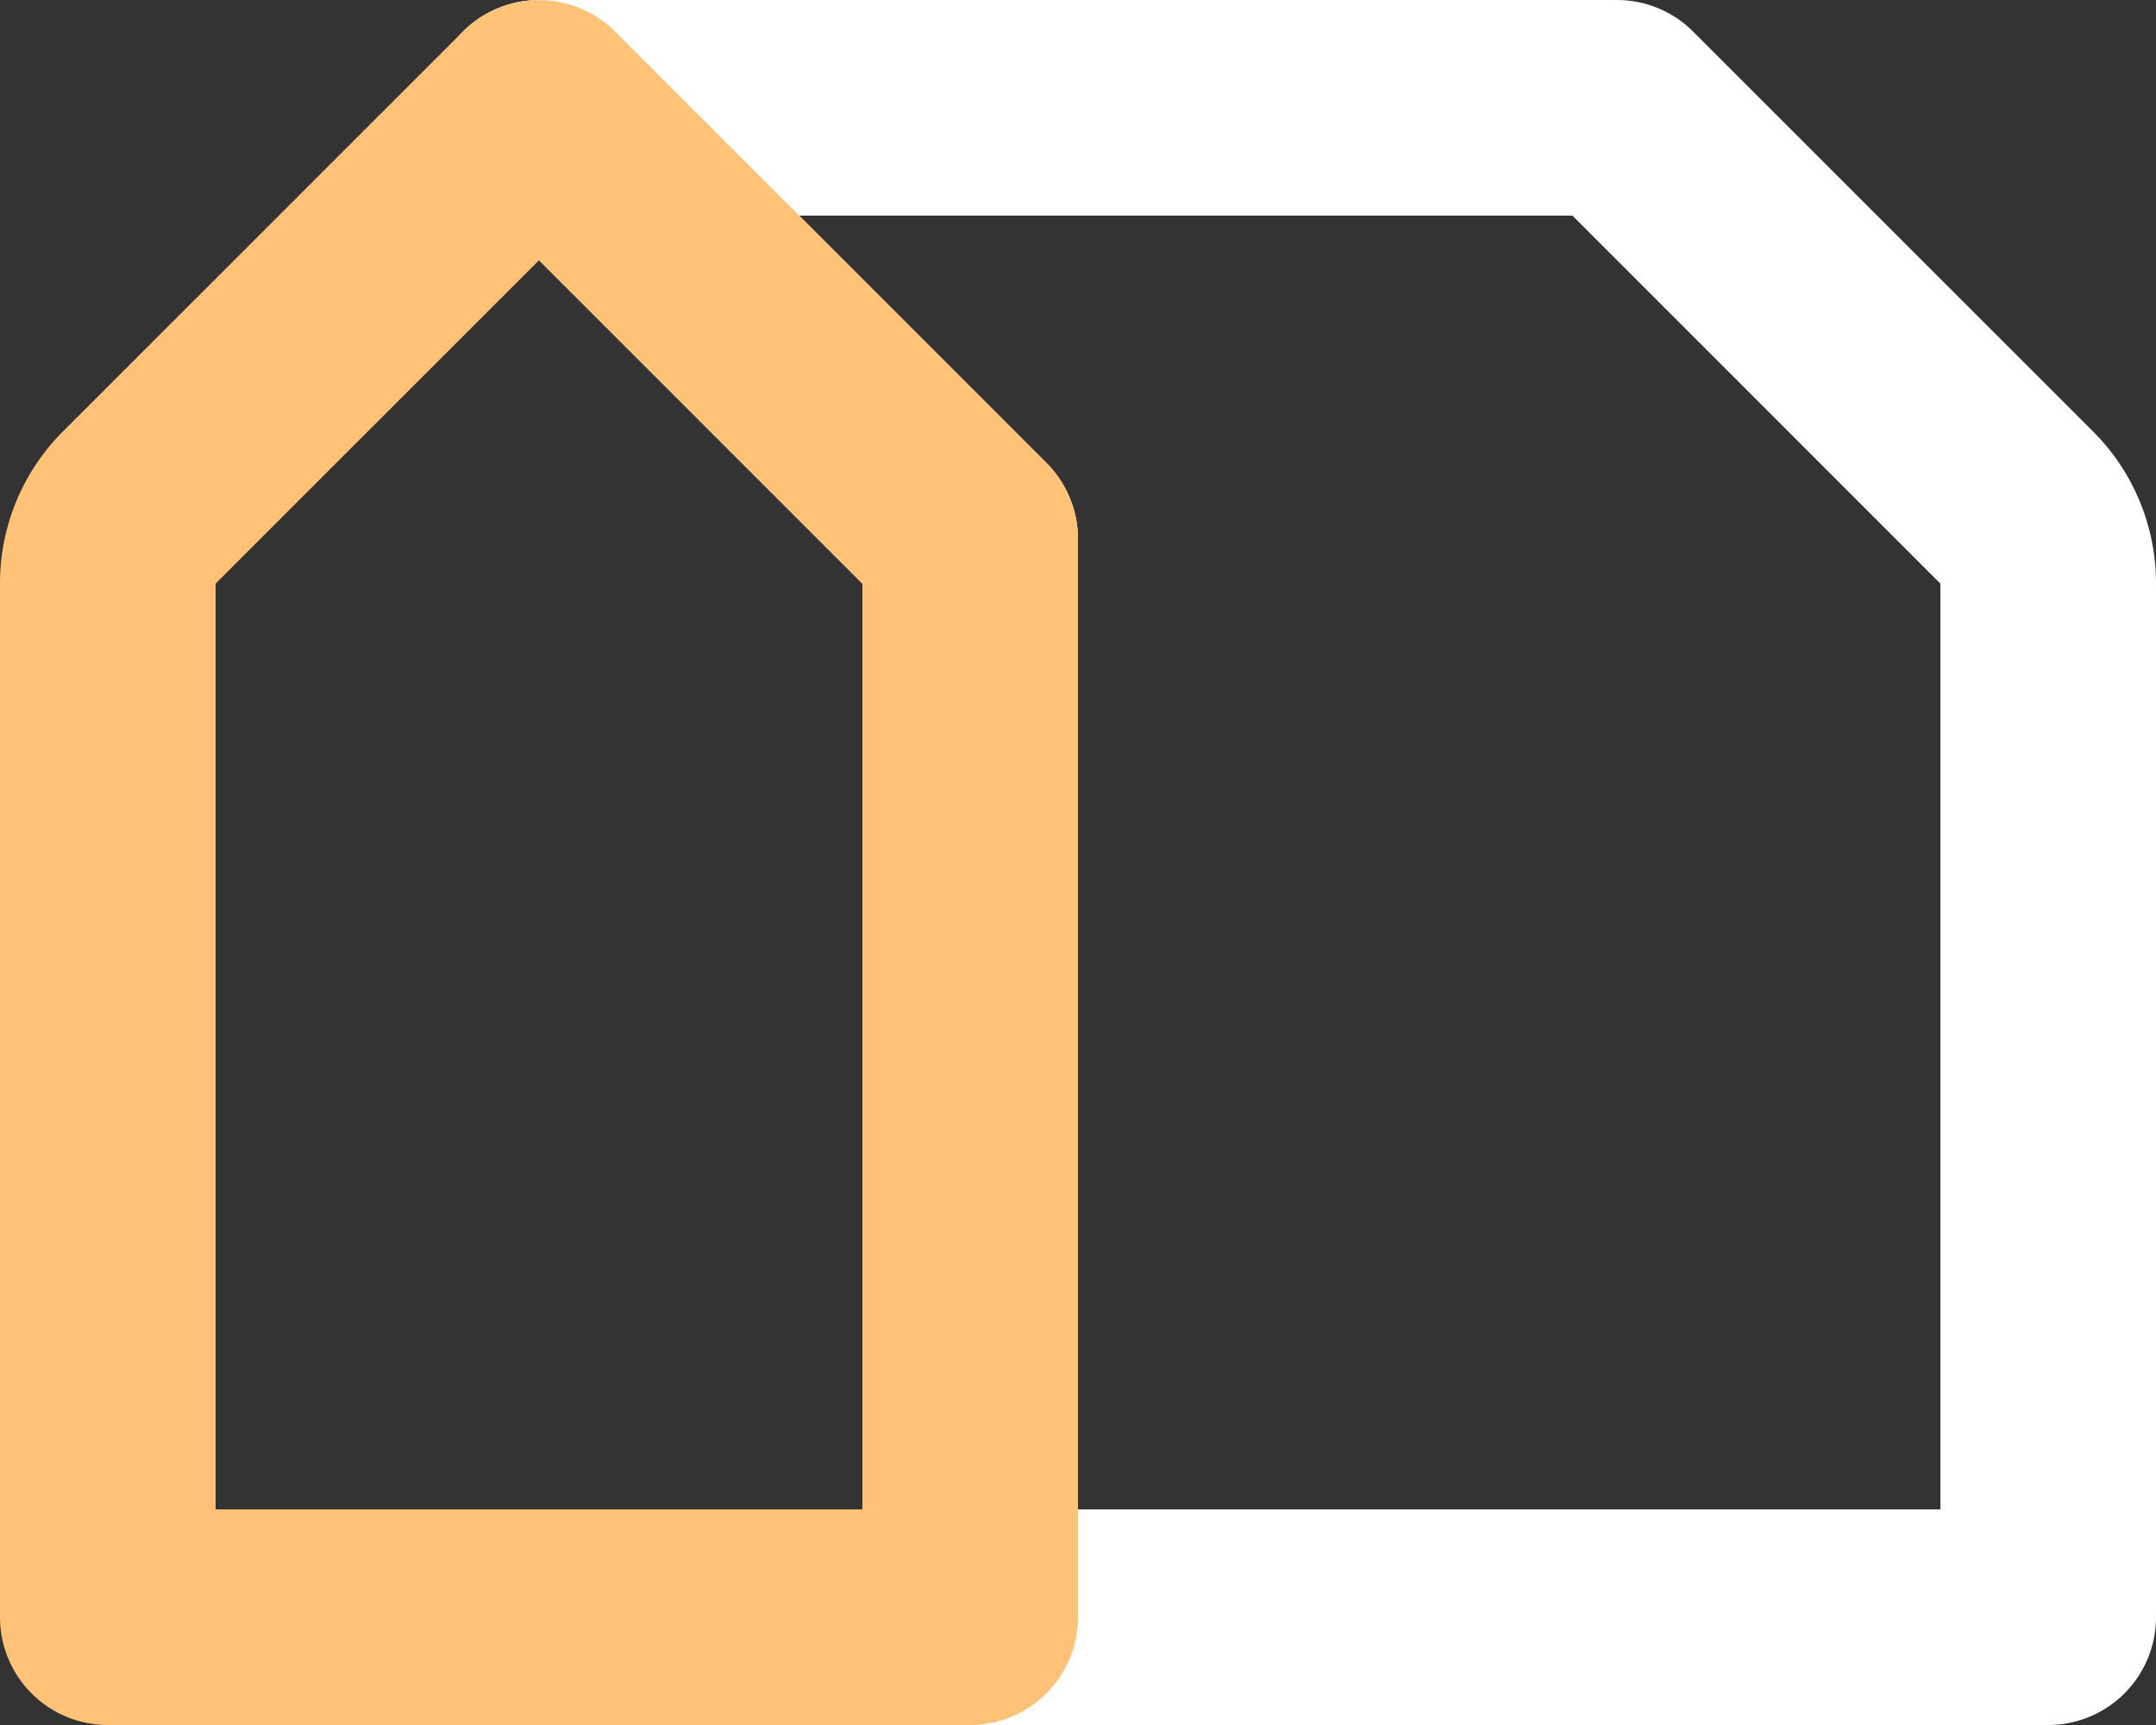
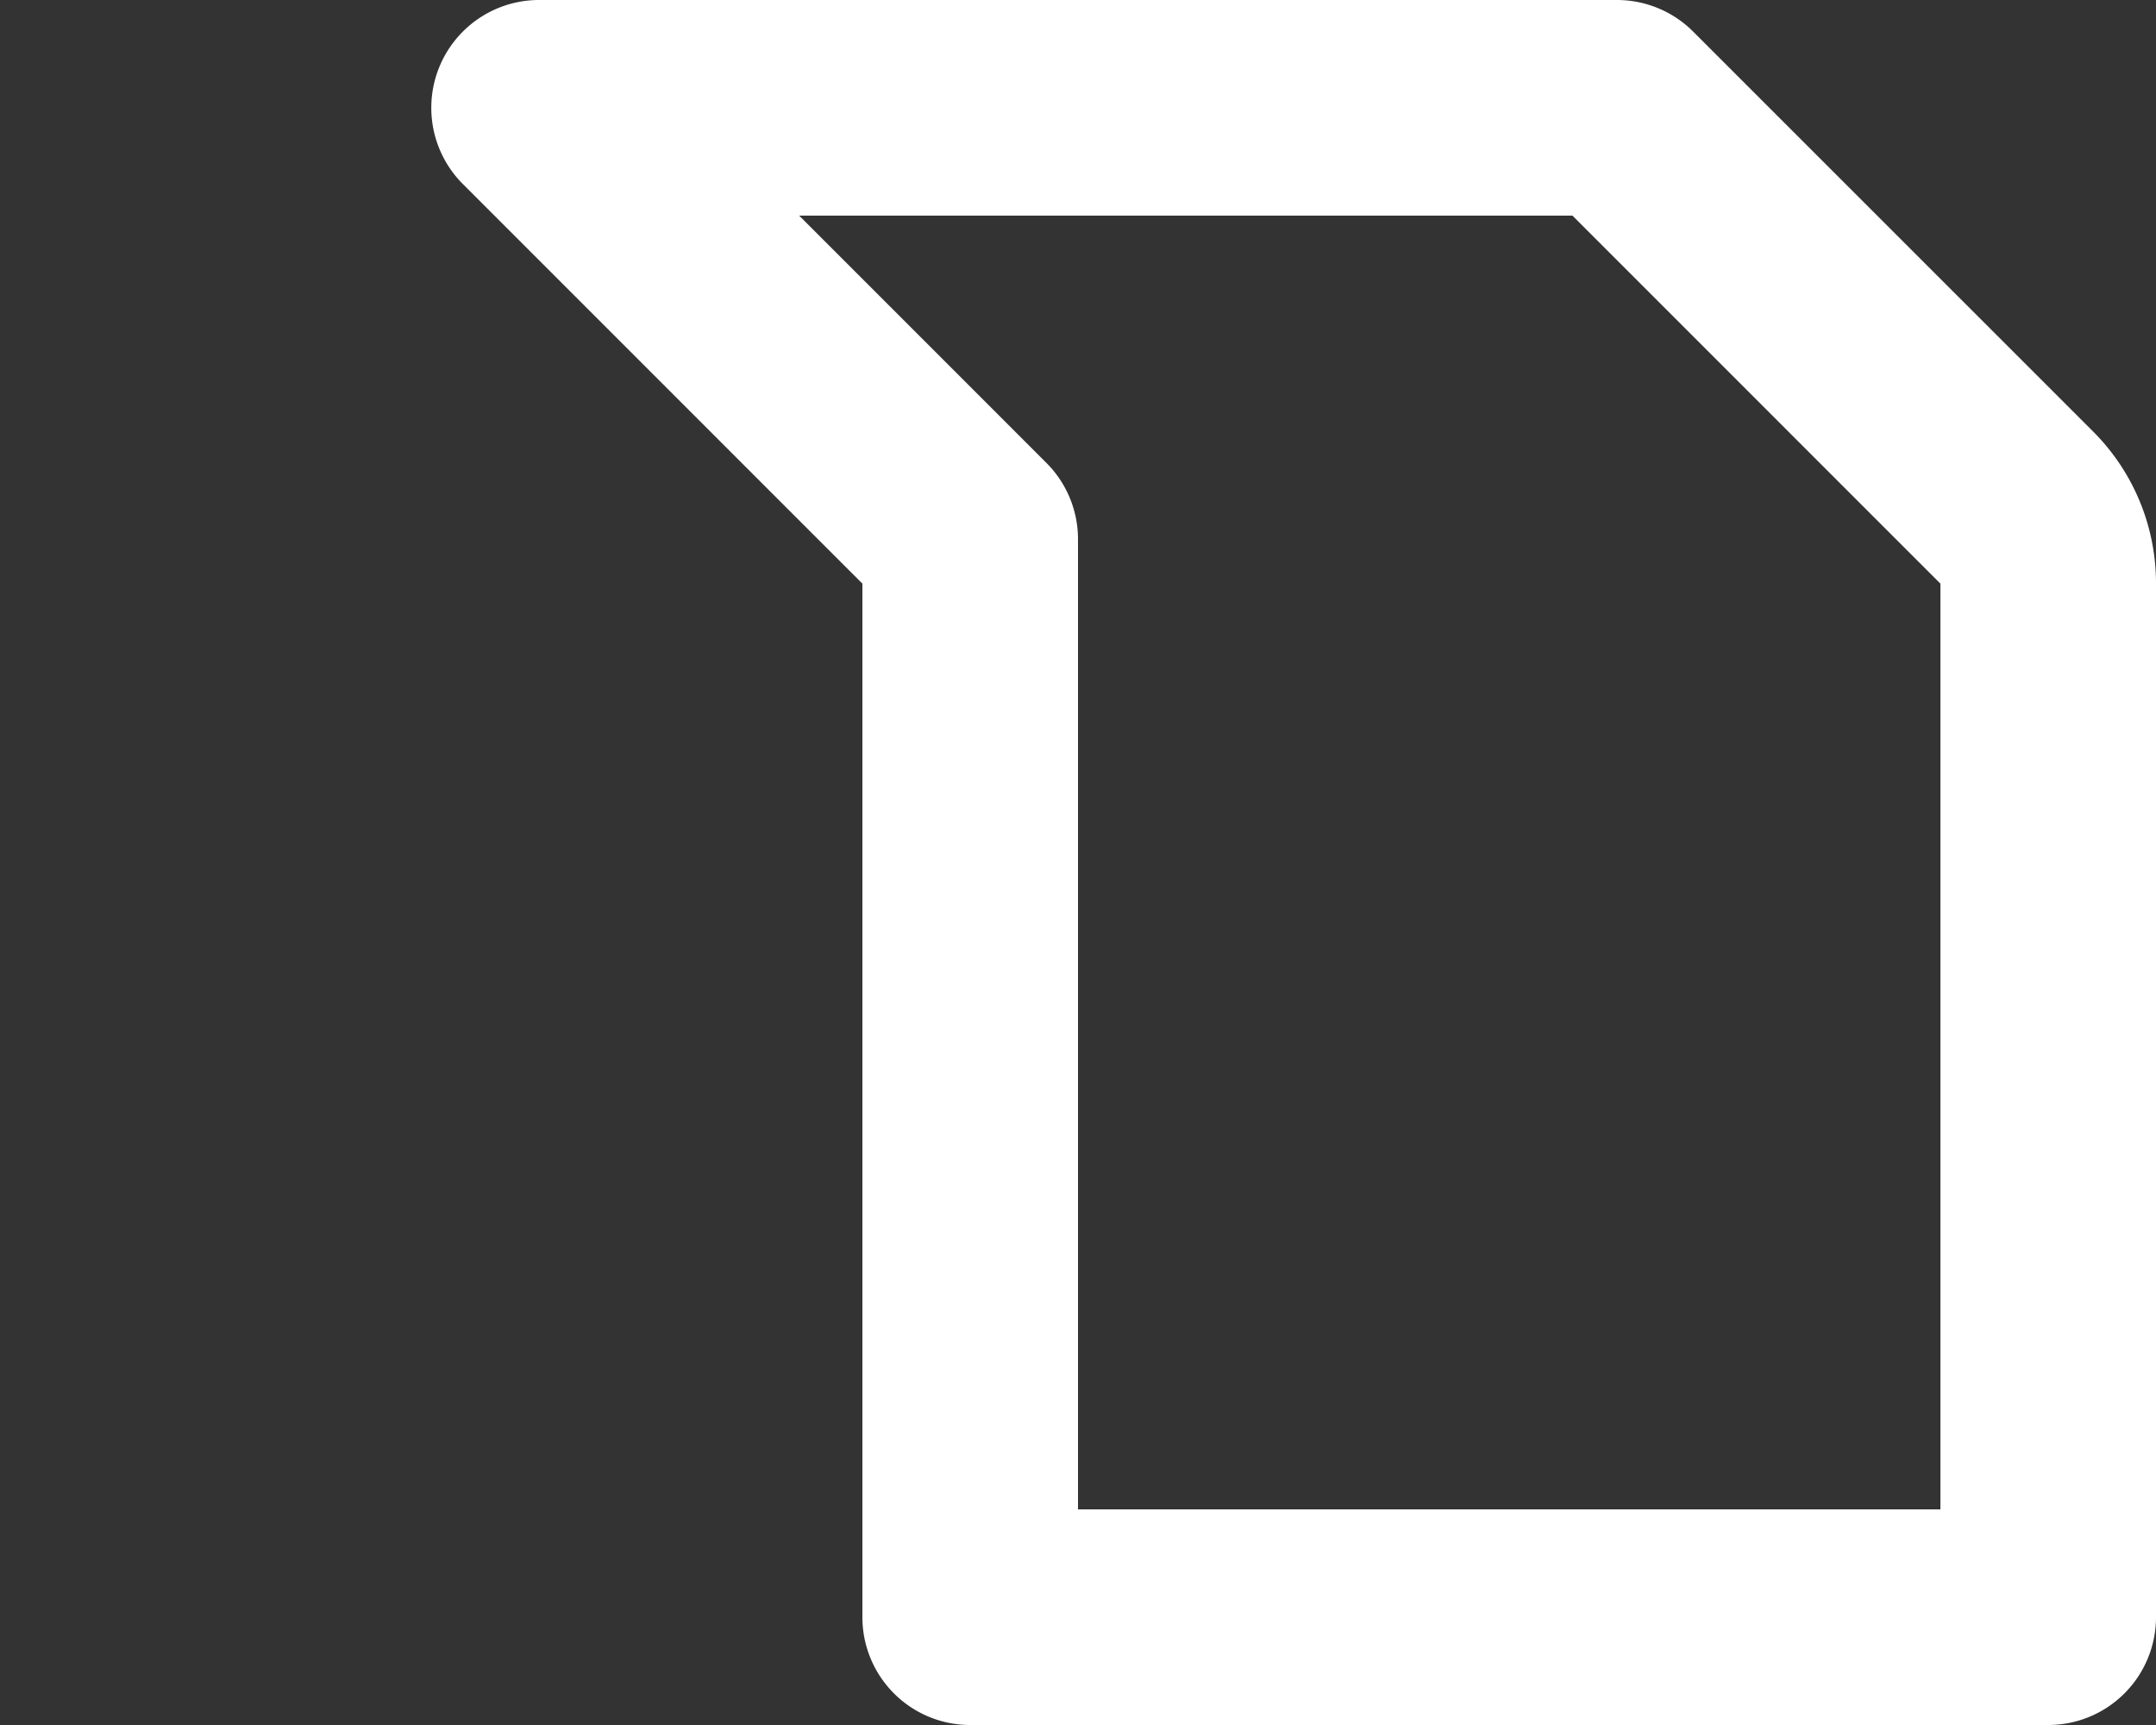
<svg xmlns="http://www.w3.org/2000/svg" width="75" height="60" viewBox="0 0 75 60">
  <rect x="0" y="0" width="75" height="60" fill="#333333" stroke="none" />
  <g transform="translate(-2 -4)">
    <path d="M9.75,4h37.5A3.75,3.75,0,0,1,49.9,5.1L63.814,19.011A7.466,7.466,0,0,1,66,24.272V60.25A3.75,3.75,0,0,1,62.25,64H24.75A3.75,3.75,0,0,1,21,60.25V24.3L7.1,10.4A3.75,3.75,0,0,1,9.75,4ZM45.7,11.5H18.8l8.6,8.6a3.75,3.75,0,0,1,1.1,2.652V56.5h30V24.3Z" transform="translate(11)" fill="#fff" />
-     <path d="M35.75,64h-30A3.75,3.75,0,0,1,2,60.25V24.288a7.466,7.466,0,0,1,2.175-5.266L18.1,5.1a3.75,3.75,0,0,1,5.3,0l15,15a3.75,3.75,0,0,1,1.1,2.652v37.5A3.75,3.75,0,0,1,35.75,64ZM9.5,56.5H32V24.3L20.75,13.053,9.5,24.3Z" transform="translate(0 0)" fill="#ffc277" />
  </g>
</svg>